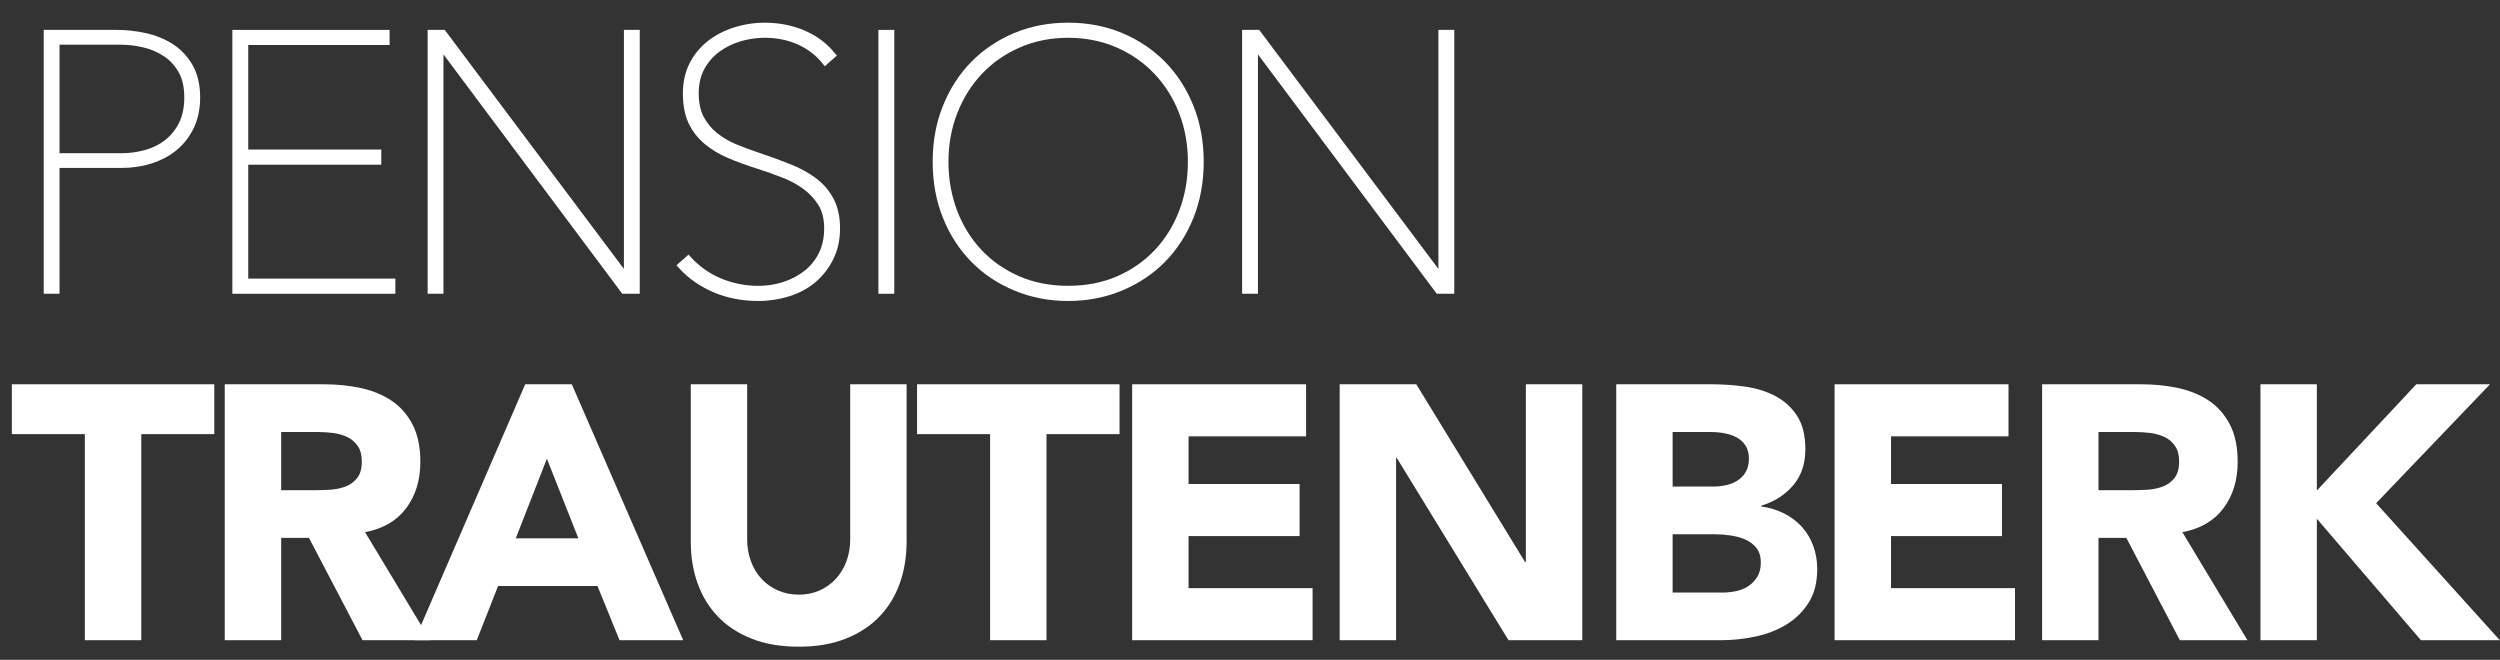
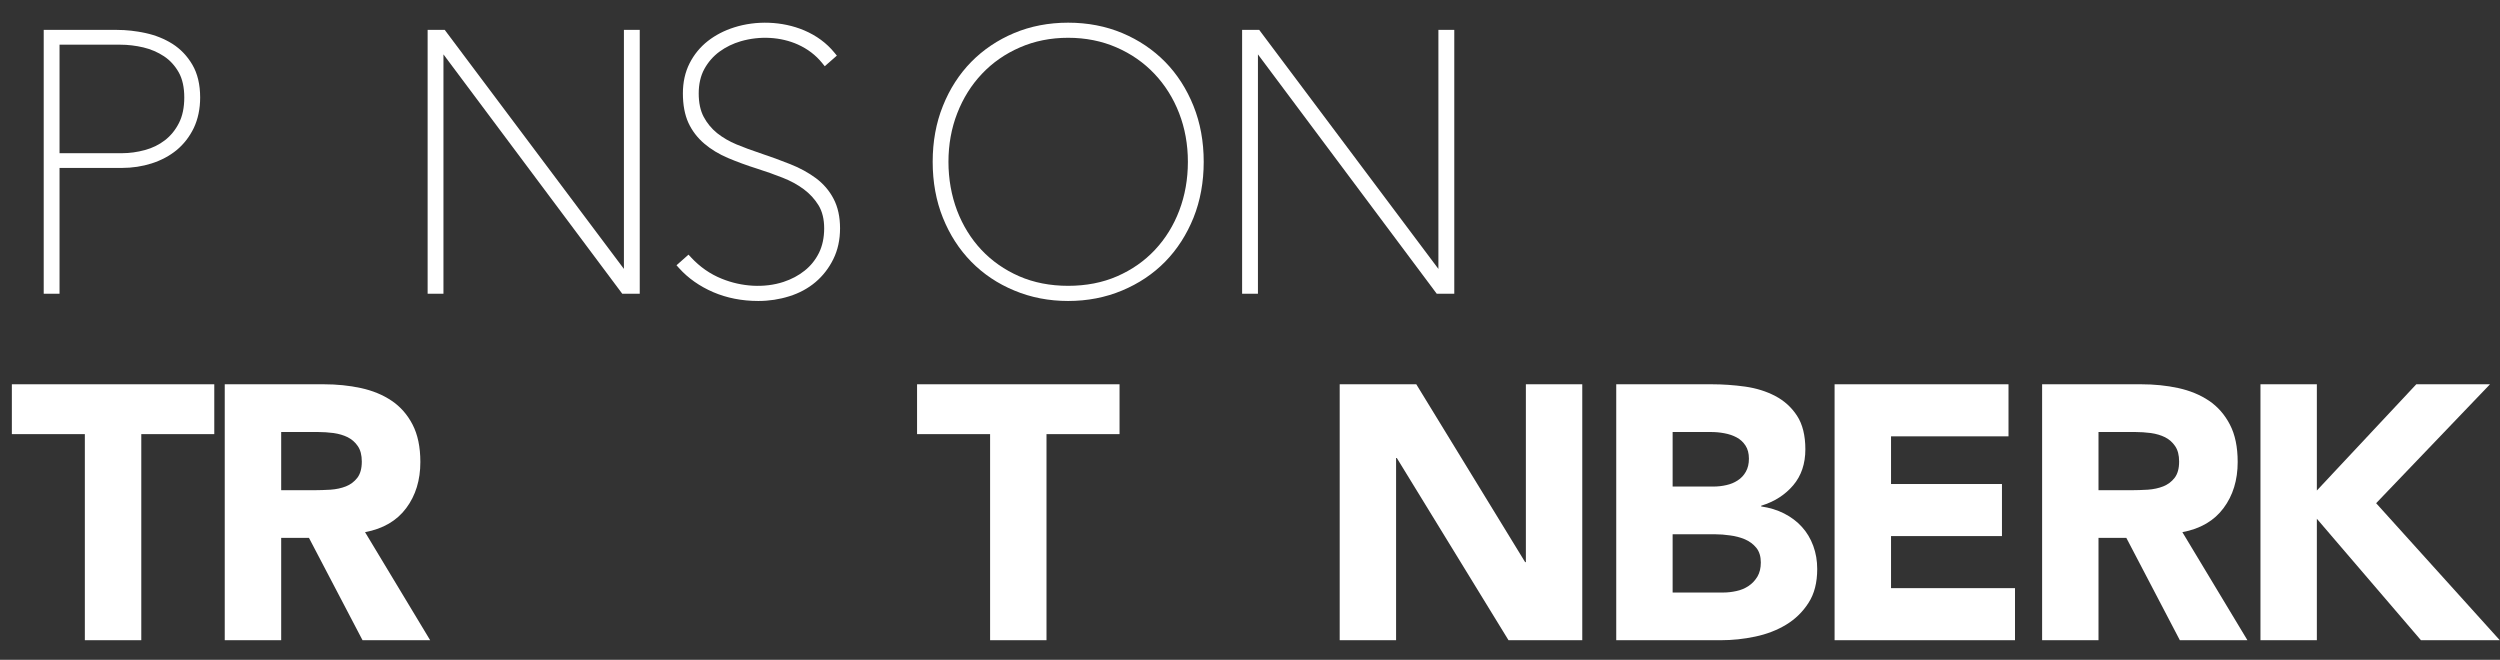
<svg xmlns="http://www.w3.org/2000/svg" viewBox="0 0 485 128" width="485" height="128">
  <rect x="0" y="0" width="485" height="128" fill="#333333" stroke="none" />
  <style>tspan { white-space:pre }.shp0 { fill: #ffffff } </style>
  <g>
    <g>
      <g>
        <g>
          <path fill-rule="evenodd" class="shp0" d="M37.32 12.56C38.32 14.27 38.83 16.4 38.83 18.91C38.83 21.11 38.41 23.1 37.6 24.82C36.78 26.52 35.66 27.96 34.28 29.11C32.9 30.24 31.27 31.11 29.43 31.7C27.61 32.28 25.66 32.58 23.62 32.58L11.55 32.58L11.55 56.99L8.48 56.99L8.48 5.8L22.71 5.8C24.52 5.8 26.39 6.01 28.27 6.42C30.16 6.83 31.92 7.54 33.46 8.51C35.03 9.51 36.33 10.87 37.32 12.56ZM28.11 29.11C29.56 28.72 30.86 28.08 31.99 27.21C33.11 26.35 34.03 25.22 34.72 23.86C35.41 22.5 35.75 20.83 35.75 18.91C35.75 16.95 35.39 15.3 34.67 14.03C33.94 12.74 32.98 11.69 31.82 10.92C30.64 10.14 29.3 9.55 27.82 9.2C26.33 8.85 24.82 8.67 23.34 8.67L11.55 8.67L11.55 29.72L23.69 29.72C25.15 29.72 26.64 29.51 28.11 29.11Z" />
-           <path class="shp0" d="M48.16 31.95L73.97 31.95L73.97 29.01L48.16 29.01L48.16 8.73L75.58 8.73L75.58 5.8L45.08 5.8L45.08 56.99L76.7 56.99L76.7 54.05L48.16 54.05L48.16 31.95Z" />
          <path class="shp0" d="M121.04 52.17L86.51 6.11L86.28 5.8L82.96 5.8L82.96 56.99L86.03 56.99L86.03 10.55L120.49 56.68L120.72 56.99L124.11 56.99L124.11 5.8L121.04 5.8L121.04 52.17Z" />
          <path class="shp0" d="M158.28 34.56C156.85 33.51 155.18 32.58 153.29 31.84C151.46 31.11 149.47 30.38 147.37 29.68C145.83 29.17 144.32 28.61 142.89 28.02C141.49 27.44 140.22 26.7 139.11 25.82C138.03 24.94 137.16 23.88 136.51 22.66C135.87 21.44 135.55 19.93 135.55 18.13C135.55 16.31 135.92 14.71 136.64 13.39C137.38 12.04 138.37 10.91 139.58 10.02C140.81 9.12 142.21 8.44 143.72 8C147.46 6.92 151.48 7.16 154.77 8.63C156.68 9.49 158.27 10.7 159.5 12.23L160 12.85L162.35 10.79L161.88 10.22C160.36 8.35 158.38 6.9 156.01 5.89C151.74 4.09 146.69 3.96 142.44 5.31C140.51 5.92 138.79 6.81 137.32 7.96C135.84 9.12 134.64 10.58 133.78 12.28C132.91 14 132.48 15.96 132.48 18.13C132.48 20.35 132.84 22.26 133.55 23.83C134.27 25.39 135.32 26.75 136.64 27.87C137.92 28.97 139.48 29.91 141.25 30.66C142.95 31.38 144.87 32.09 146.97 32.75C148.56 33.26 150.19 33.83 151.79 34.46C153.34 35.06 154.73 35.82 155.93 36.71C157.1 37.58 158.07 38.64 158.81 39.85C159.53 41.04 159.89 42.54 159.89 44.3C159.89 46.09 159.55 47.69 158.89 49.04C158.21 50.41 157.28 51.57 156.11 52.5C154.93 53.45 153.55 54.18 152 54.69C148.29 55.91 143.89 55.65 140.01 54.07C137.77 53.17 135.78 51.78 134.08 49.95L133.57 49.4L131.24 51.46L131.76 52.04C133.51 53.98 135.73 55.54 138.37 56.68C141 57.81 143.95 58.39 147.12 58.39C149.2 58.39 151.22 58.08 153.14 57.47C155.07 56.87 156.78 55.94 158.21 54.73C159.64 53.52 160.8 52.02 161.66 50.28C162.53 48.52 162.97 46.51 162.97 44.3C162.97 42.08 162.55 40.16 161.72 38.58C160.91 37.01 159.75 35.66 158.28 34.56Z" />
-           <path class="shp0" d="M170.41 56.99L173.49 56.99L173.49 5.8L170.41 5.8L170.41 56.99Z" />
          <path fill-rule="evenodd" class="shp0" d="M231.54 20.56C232.86 23.84 233.52 27.48 233.52 31.39C233.52 35.3 232.86 38.95 231.54 42.24C230.22 45.51 228.38 48.38 226.05 50.76C223.72 53.14 220.9 55.02 217.69 56.36C214.47 57.71 210.95 58.39 207.22 58.39C203.5 58.39 199.98 57.71 196.77 56.36C193.55 55.03 190.74 53.14 188.41 50.76C186.08 48.38 184.23 45.51 182.92 42.24C181.6 38.96 180.94 35.31 180.94 31.39C180.94 27.47 181.6 23.83 182.92 20.56C184.23 17.27 186.08 14.4 188.41 12.02C190.74 9.65 193.54 7.76 196.73 6.42C199.91 5.08 203.45 4.4 207.22 4.4C211.01 4.4 214.54 5.08 217.73 6.42C220.92 7.76 223.72 9.65 226.05 12.02C228.38 14.4 230.22 17.27 231.54 20.56ZM216.74 53.59C219.58 52.35 222.04 50.63 224.06 48.47C226.09 46.31 227.68 43.74 228.78 40.84C229.89 37.92 230.45 34.74 230.45 31.39C230.45 28.05 229.88 24.87 228.75 21.96C227.62 19.04 226 16.47 223.96 14.32C221.92 12.16 219.44 10.43 216.6 9.2C213.76 7.96 210.61 7.33 207.22 7.33C203.84 7.33 200.69 7.96 197.86 9.2C195.02 10.43 192.54 12.16 190.5 14.32C188.45 16.48 186.84 19.05 185.71 21.96C184.57 24.87 184 28.05 184 31.39C184 34.74 184.57 37.91 185.67 40.84C186.78 43.75 188.37 46.32 190.39 48.47C192.42 50.63 194.88 52.35 197.71 53.59C200.55 54.83 203.75 55.45 207.22 55.45C210.7 55.45 213.91 54.83 216.74 53.59Z" />
          <path class="shp0" d="M279.05 5.8L279.05 52.17L244.52 6.11L244.29 5.8L240.97 5.8L240.97 56.99L244.04 56.99L244.04 10.55L278.5 56.68L278.73 56.99L282.13 56.99L282.13 5.8L279.05 5.8Z" />
        </g>
        <g>
          <path class="shp0" d="M16.46 84.22L2.3 84.22L2.3 74.55L41.57 74.55L41.57 84.22L27.41 84.22L27.41 124.2L16.46 124.2L16.46 84.22Z" />
          <path fill-rule="evenodd" class="shp0" d="M43.6 74.55L62.82 74.55C65.34 74.55 67.74 74.79 70.01 75.28C72.28 75.78 74.27 76.59 75.97 77.74C77.68 78.89 79.03 80.42 80.04 82.37C81.04 84.3 81.55 86.72 81.55 89.63C81.55 93.13 80.64 96.12 78.81 98.57C76.99 101.02 74.33 102.58 70.82 103.24L83.45 124.2L70.33 124.2L59.94 104.35L54.55 104.35L54.55 124.2L43.6 124.2L43.6 74.55ZM54.55 95.1L61 95.1C61.98 95.1 63.02 95.06 64.12 95C65.22 94.92 66.21 94.71 67.1 94.36C67.99 94.01 68.72 93.46 69.31 92.71C69.89 91.96 70.19 90.91 70.19 89.55C70.19 88.29 69.93 87.29 69.41 86.54C68.9 85.79 68.24 85.22 67.45 84.82C66.66 84.43 65.74 84.16 64.72 84.01C63.69 83.88 62.68 83.81 61.7 83.81L54.55 83.81L54.55 95.1Z" />
-           <path fill-rule="evenodd" class="shp0" d="M101.89 74.55L110.93 74.55L132.54 124.2L120.19 124.2L115.91 113.68L96.63 113.68L92.49 124.2L80.42 124.2L101.89 74.55ZM106.1 88.99L100.06 104.43L112.2 104.43L106.1 88.99Z" />
-           <path class="shp0" d="M175.88 105.05C175.88 108 175.44 110.71 174.55 113.19C173.66 115.67 172.34 117.82 170.59 119.64C168.83 121.47 166.64 122.89 164.02 123.92C161.41 124.95 158.39 125.46 154.98 125.46C151.52 125.46 148.48 124.95 145.86 123.92C143.24 122.89 141.06 121.47 139.3 119.64C137.55 117.82 136.23 115.67 135.34 113.19C134.45 110.71 134.01 108 134.01 105.05L134.01 74.55L144.95 74.55L144.95 104.63C144.95 106.18 145.2 107.6 145.69 108.91C146.17 110.22 146.86 111.36 147.76 112.32C148.64 113.27 149.71 114.02 150.95 114.56C152.19 115.1 153.53 115.36 154.98 115.36C156.43 115.36 157.76 115.1 158.98 114.56C160.19 114.02 161.24 113.27 162.13 112.32C163.02 111.36 163.71 110.22 164.2 108.91C164.69 107.6 164.94 106.18 164.94 104.63L164.94 74.55L175.88 74.55L175.88 105.05Z" />
          <path class="shp0" d="M192.08 84.22L177.91 84.22L177.91 74.55L217.19 74.55L217.19 84.22L203.02 84.22L203.02 124.2L192.08 124.2L192.08 84.22Z" />
-           <path class="shp0" d="M219.64 74.55L253.38 74.55L253.38 84.65L230.58 84.65L230.58 93.9L252.12 93.9L252.12 104L230.58 104L230.58 114.1L254.64 114.1L254.64 124.2L219.64 124.2L219.64 74.55Z" />
          <path class="shp0" d="M259.9 74.55L274.76 74.55L295.88 109.06L296.02 109.06L296.02 74.55L306.96 74.55L306.96 124.2L292.65 124.2L270.98 88.85L270.84 88.85L270.84 124.2L259.9 124.2L259.9 74.55Z" />
          <path fill-rule="evenodd" class="shp0" d="M313.55 74.55L332.07 74.55C334.21 74.55 336.38 74.7 338.55 75C340.73 75.31 342.68 75.92 344.41 76.83C346.14 77.74 347.55 79.01 348.62 80.65C349.69 82.29 350.24 84.46 350.24 87.17C350.24 89.98 349.45 92.3 347.88 94.15C346.31 96 344.25 97.32 341.67 98.11L341.67 98.25C343.31 98.49 344.79 98.94 346.13 99.62C347.46 100.3 348.61 101.16 349.56 102.21C350.53 103.27 351.25 104.49 351.77 105.89C352.29 107.3 352.54 108.79 352.54 110.39C352.54 113.01 351.99 115.19 350.86 116.94C349.74 118.7 348.29 120.11 346.51 121.19C344.74 122.26 342.74 123.03 340.51 123.5C338.3 123.97 336.09 124.2 333.89 124.2L313.55 124.2L313.55 74.55ZM324.49 94.39L332.41 94.39C333.26 94.39 334.09 94.3 334.91 94.11C335.73 93.93 336.46 93.63 337.11 93.2C337.77 92.78 338.3 92.22 338.69 91.52C339.09 90.81 339.29 89.98 339.29 88.99C339.29 87.97 339.07 87.11 338.62 86.43C338.18 85.76 337.61 85.23 336.91 84.86C336.2 84.48 335.41 84.21 334.52 84.05C333.63 83.88 332.77 83.81 331.92 83.81L324.49 83.81L324.49 94.39ZM324.49 114.95L334.31 114.95C335.16 114.95 336.01 114.85 336.87 114.66C337.73 114.48 338.52 114.15 339.22 113.68C339.92 113.22 340.49 112.6 340.94 111.86C341.38 111.11 341.6 110.2 341.6 109.12C341.6 107.96 341.31 107 340.73 106.28C340.14 105.56 339.4 105.01 338.52 104.63C337.63 104.26 336.67 104 335.64 103.87C334.61 103.72 333.65 103.65 332.77 103.65L324.49 103.65L324.49 114.95Z" />
          <path class="shp0" d="M355.91 74.55L389.65 74.55L389.65 84.65L366.86 84.65L366.86 93.9L388.38 93.9L388.38 104L366.86 104L366.86 114.1L390.91 114.1L390.91 124.2L355.91 124.2L355.91 74.55Z" />
          <path fill-rule="evenodd" class="shp0" d="M396.17 74.55L415.39 74.55C417.91 74.55 420.3 74.79 422.58 75.28C424.84 75.78 426.83 76.59 428.54 77.74C430.24 78.89 431.59 80.42 432.6 82.37C433.61 84.3 434.11 86.72 434.11 89.63C434.11 93.13 433.2 96.12 431.37 98.57C429.55 101.02 426.89 102.58 423.38 103.24L436 124.2L422.89 124.2L412.51 104.35L407.11 104.35L407.11 124.2L396.17 124.2L396.17 74.55ZM407.11 95.1L413.56 95.1C414.54 95.1 415.58 95.06 416.68 95C417.78 94.92 418.77 94.71 419.66 94.36C420.54 94.01 421.29 93.46 421.87 92.71C422.45 91.96 422.75 90.91 422.75 89.55C422.75 88.29 422.49 87.29 421.97 86.54C421.46 85.79 420.81 85.22 420.01 84.82C419.22 84.43 418.3 84.16 417.28 84.01C416.25 83.88 415.24 83.81 414.26 83.81L407.11 83.81L407.11 95.1Z" />
          <path class="shp0" d="M438.53 74.55L449.47 74.55L449.47 95.16L468.76 74.55L483.06 74.55L460.97 97.62L484.96 124.2L469.66 124.2L449.47 100.64L449.47 124.2L438.53 124.2L438.53 74.55Z" />
        </g>
      </g>
    </g>
  </g>
</svg>